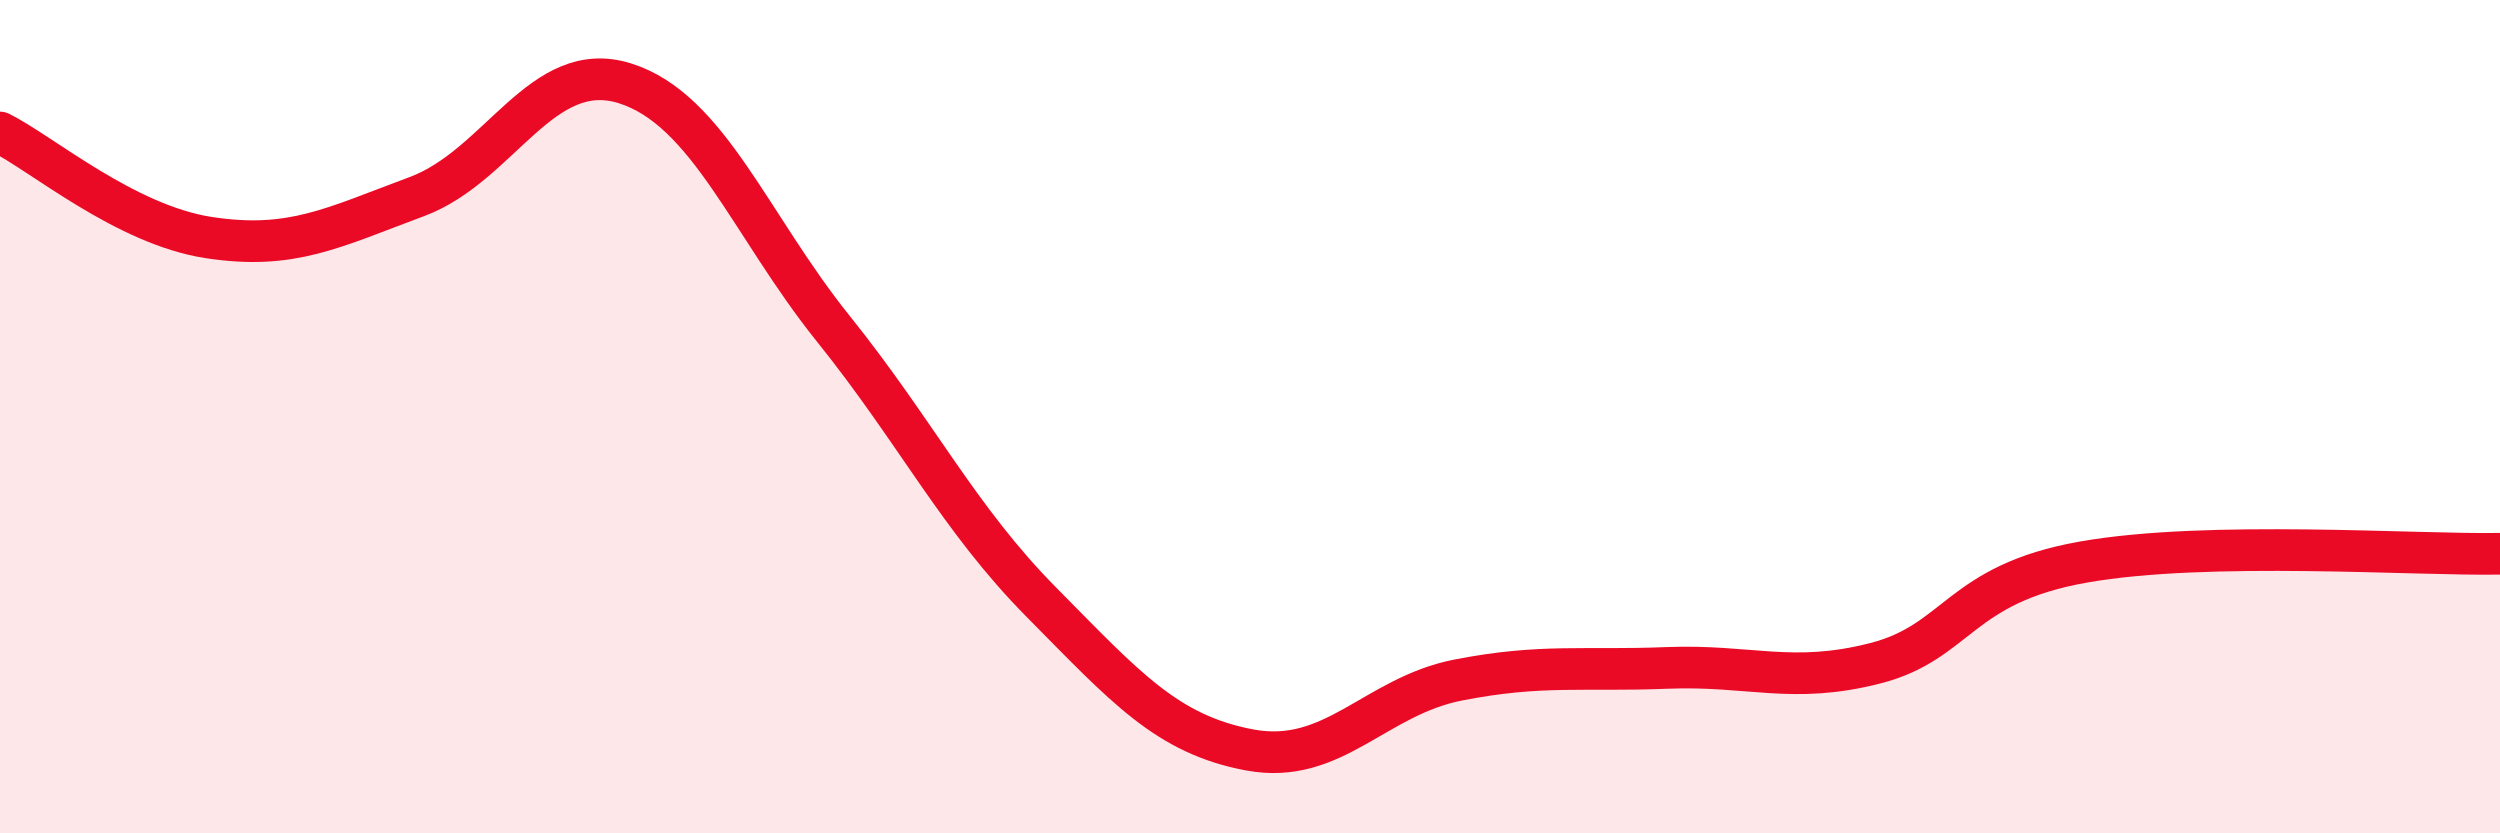
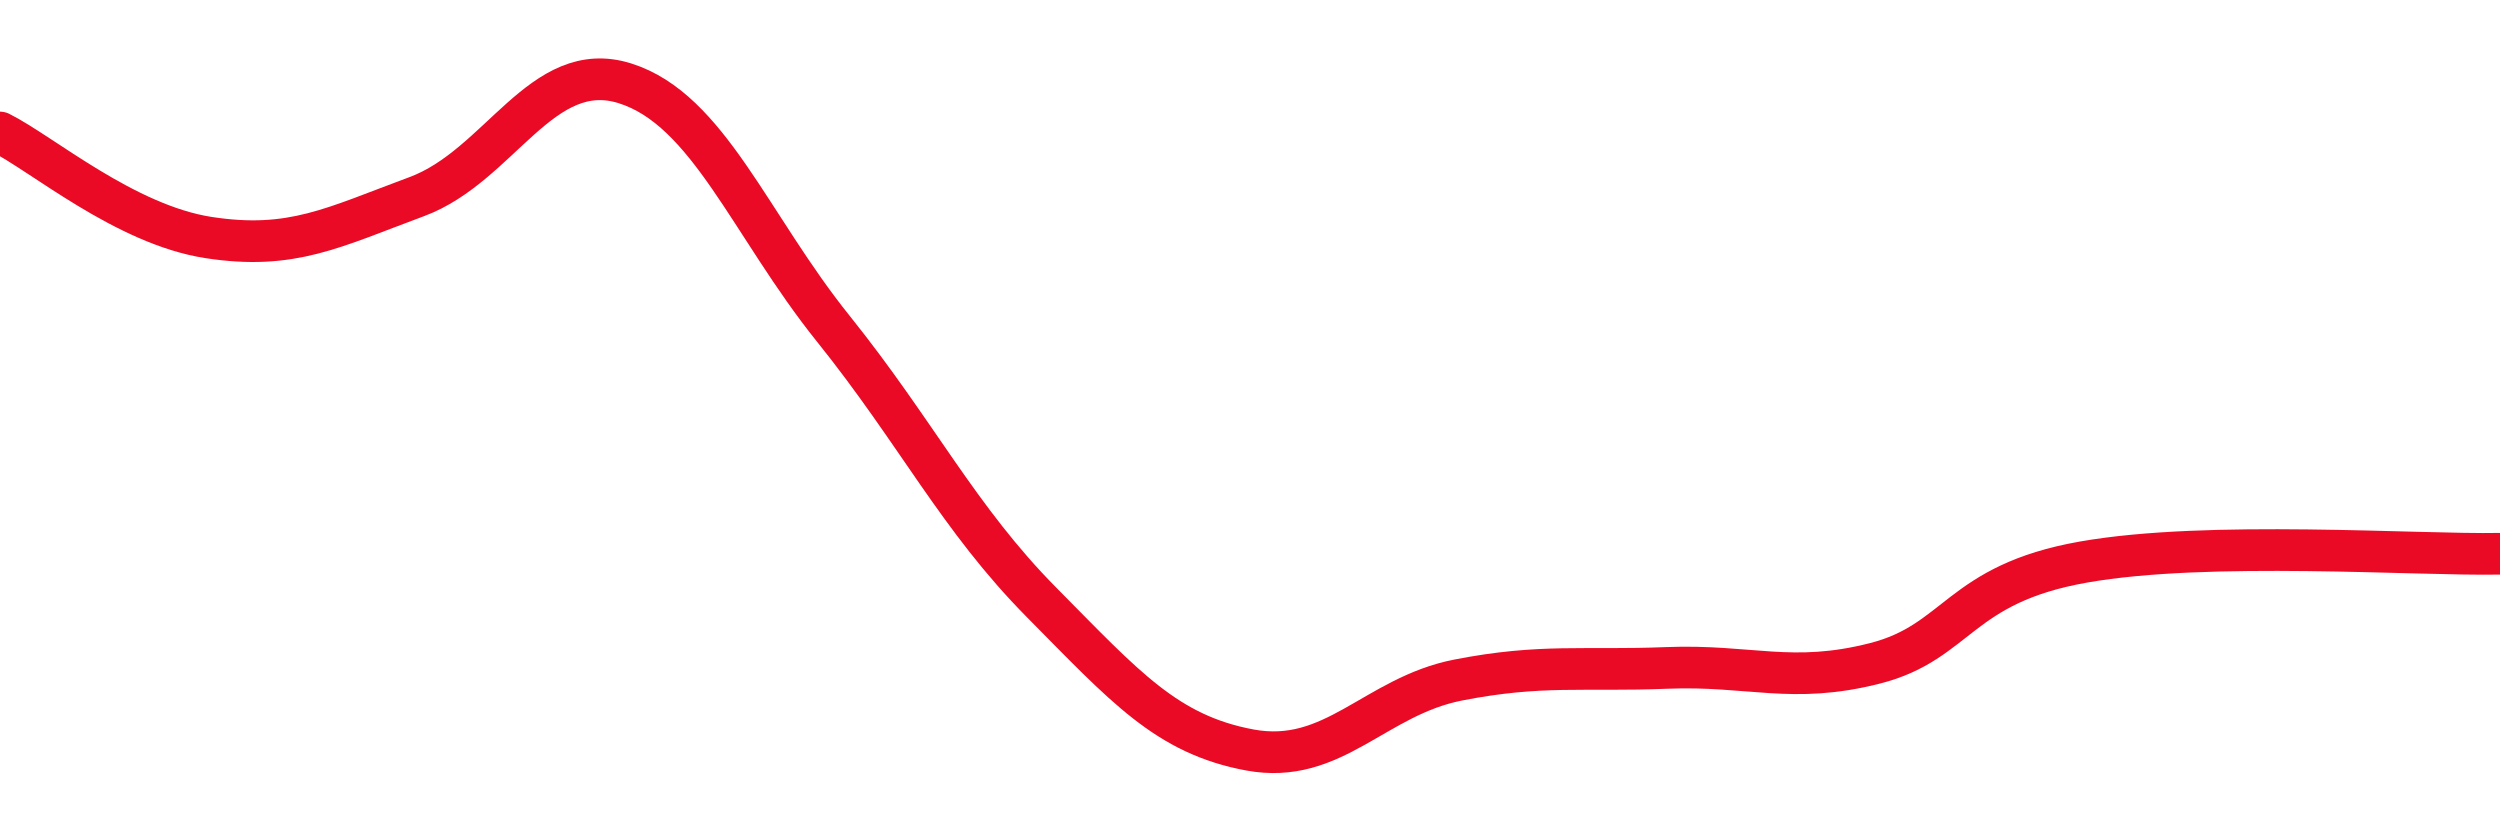
<svg xmlns="http://www.w3.org/2000/svg" width="60" height="20" viewBox="0 0 60 20">
-   <path d="M 0,3.18 C 1,3.68 3,5.39 5,5.7 C 7,6.01 8,5.46 10,4.72 C 12,3.98 13,1.37 15,2 C 17,2.63 18,5.4 20,7.89 C 22,10.38 23,12.44 25,14.46 C 27,16.48 28,17.63 30,18 C 32,18.37 33,16.71 35,16.32 C 37,15.93 38,16.11 40,16.03 C 42,15.95 43,16.43 45,15.92 C 47,15.41 47,14.02 50,13.49 C 53,12.96 58,13.33 60,13.29L60 20L0 20Z" fill="#EB0A25" opacity="0.1" stroke-linecap="round" stroke-linejoin="round" />
  <path d="M 0,3.18 C 1,3.68 3,5.39 5,5.7 C 7,6.01 8,5.46 10,4.72 C 12,3.98 13,1.37 15,2 C 17,2.63 18,5.4 20,7.89 C 22,10.38 23,12.44 25,14.46 C 27,16.48 28,17.63 30,18 C 32,18.37 33,16.71 35,16.32 C 37,15.93 38,16.11 40,16.03 C 42,15.95 43,16.43 45,15.92 C 47,15.41 47,14.02 50,13.49 C 53,12.96 58,13.33 60,13.29" stroke="#EB0A25" stroke-width="1" fill="none" stroke-linecap="round" stroke-linejoin="round" />
</svg>